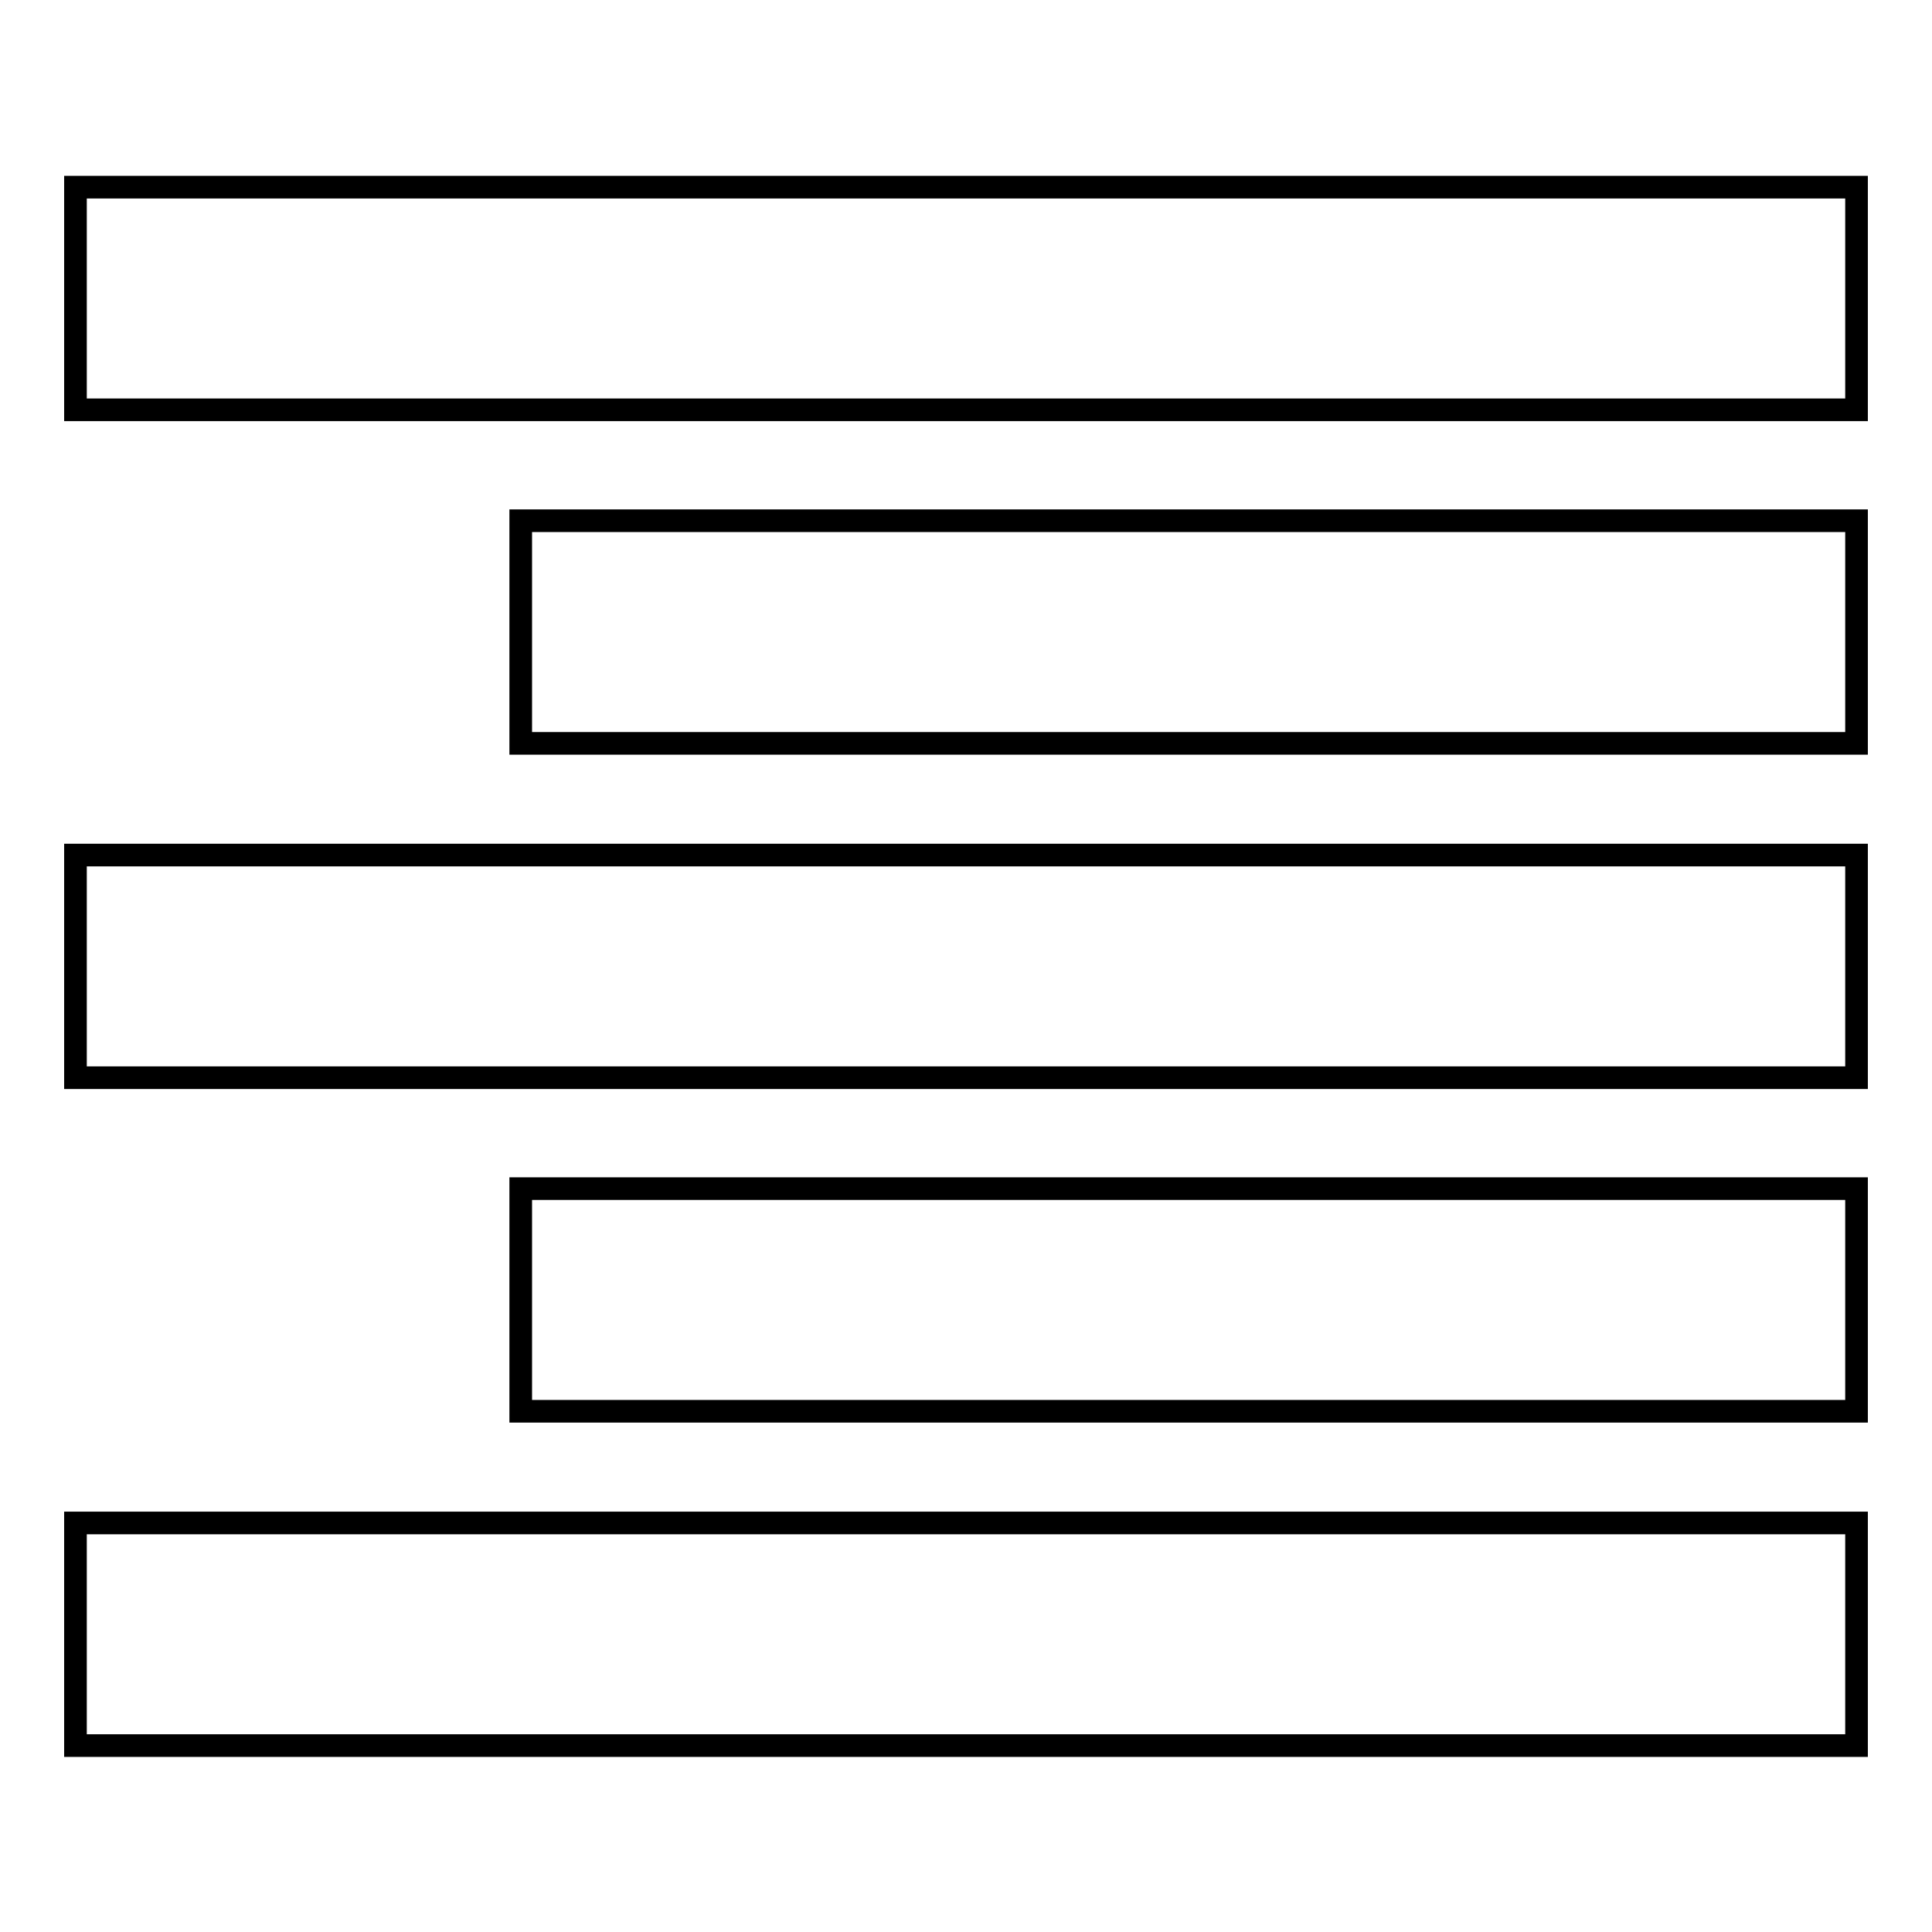
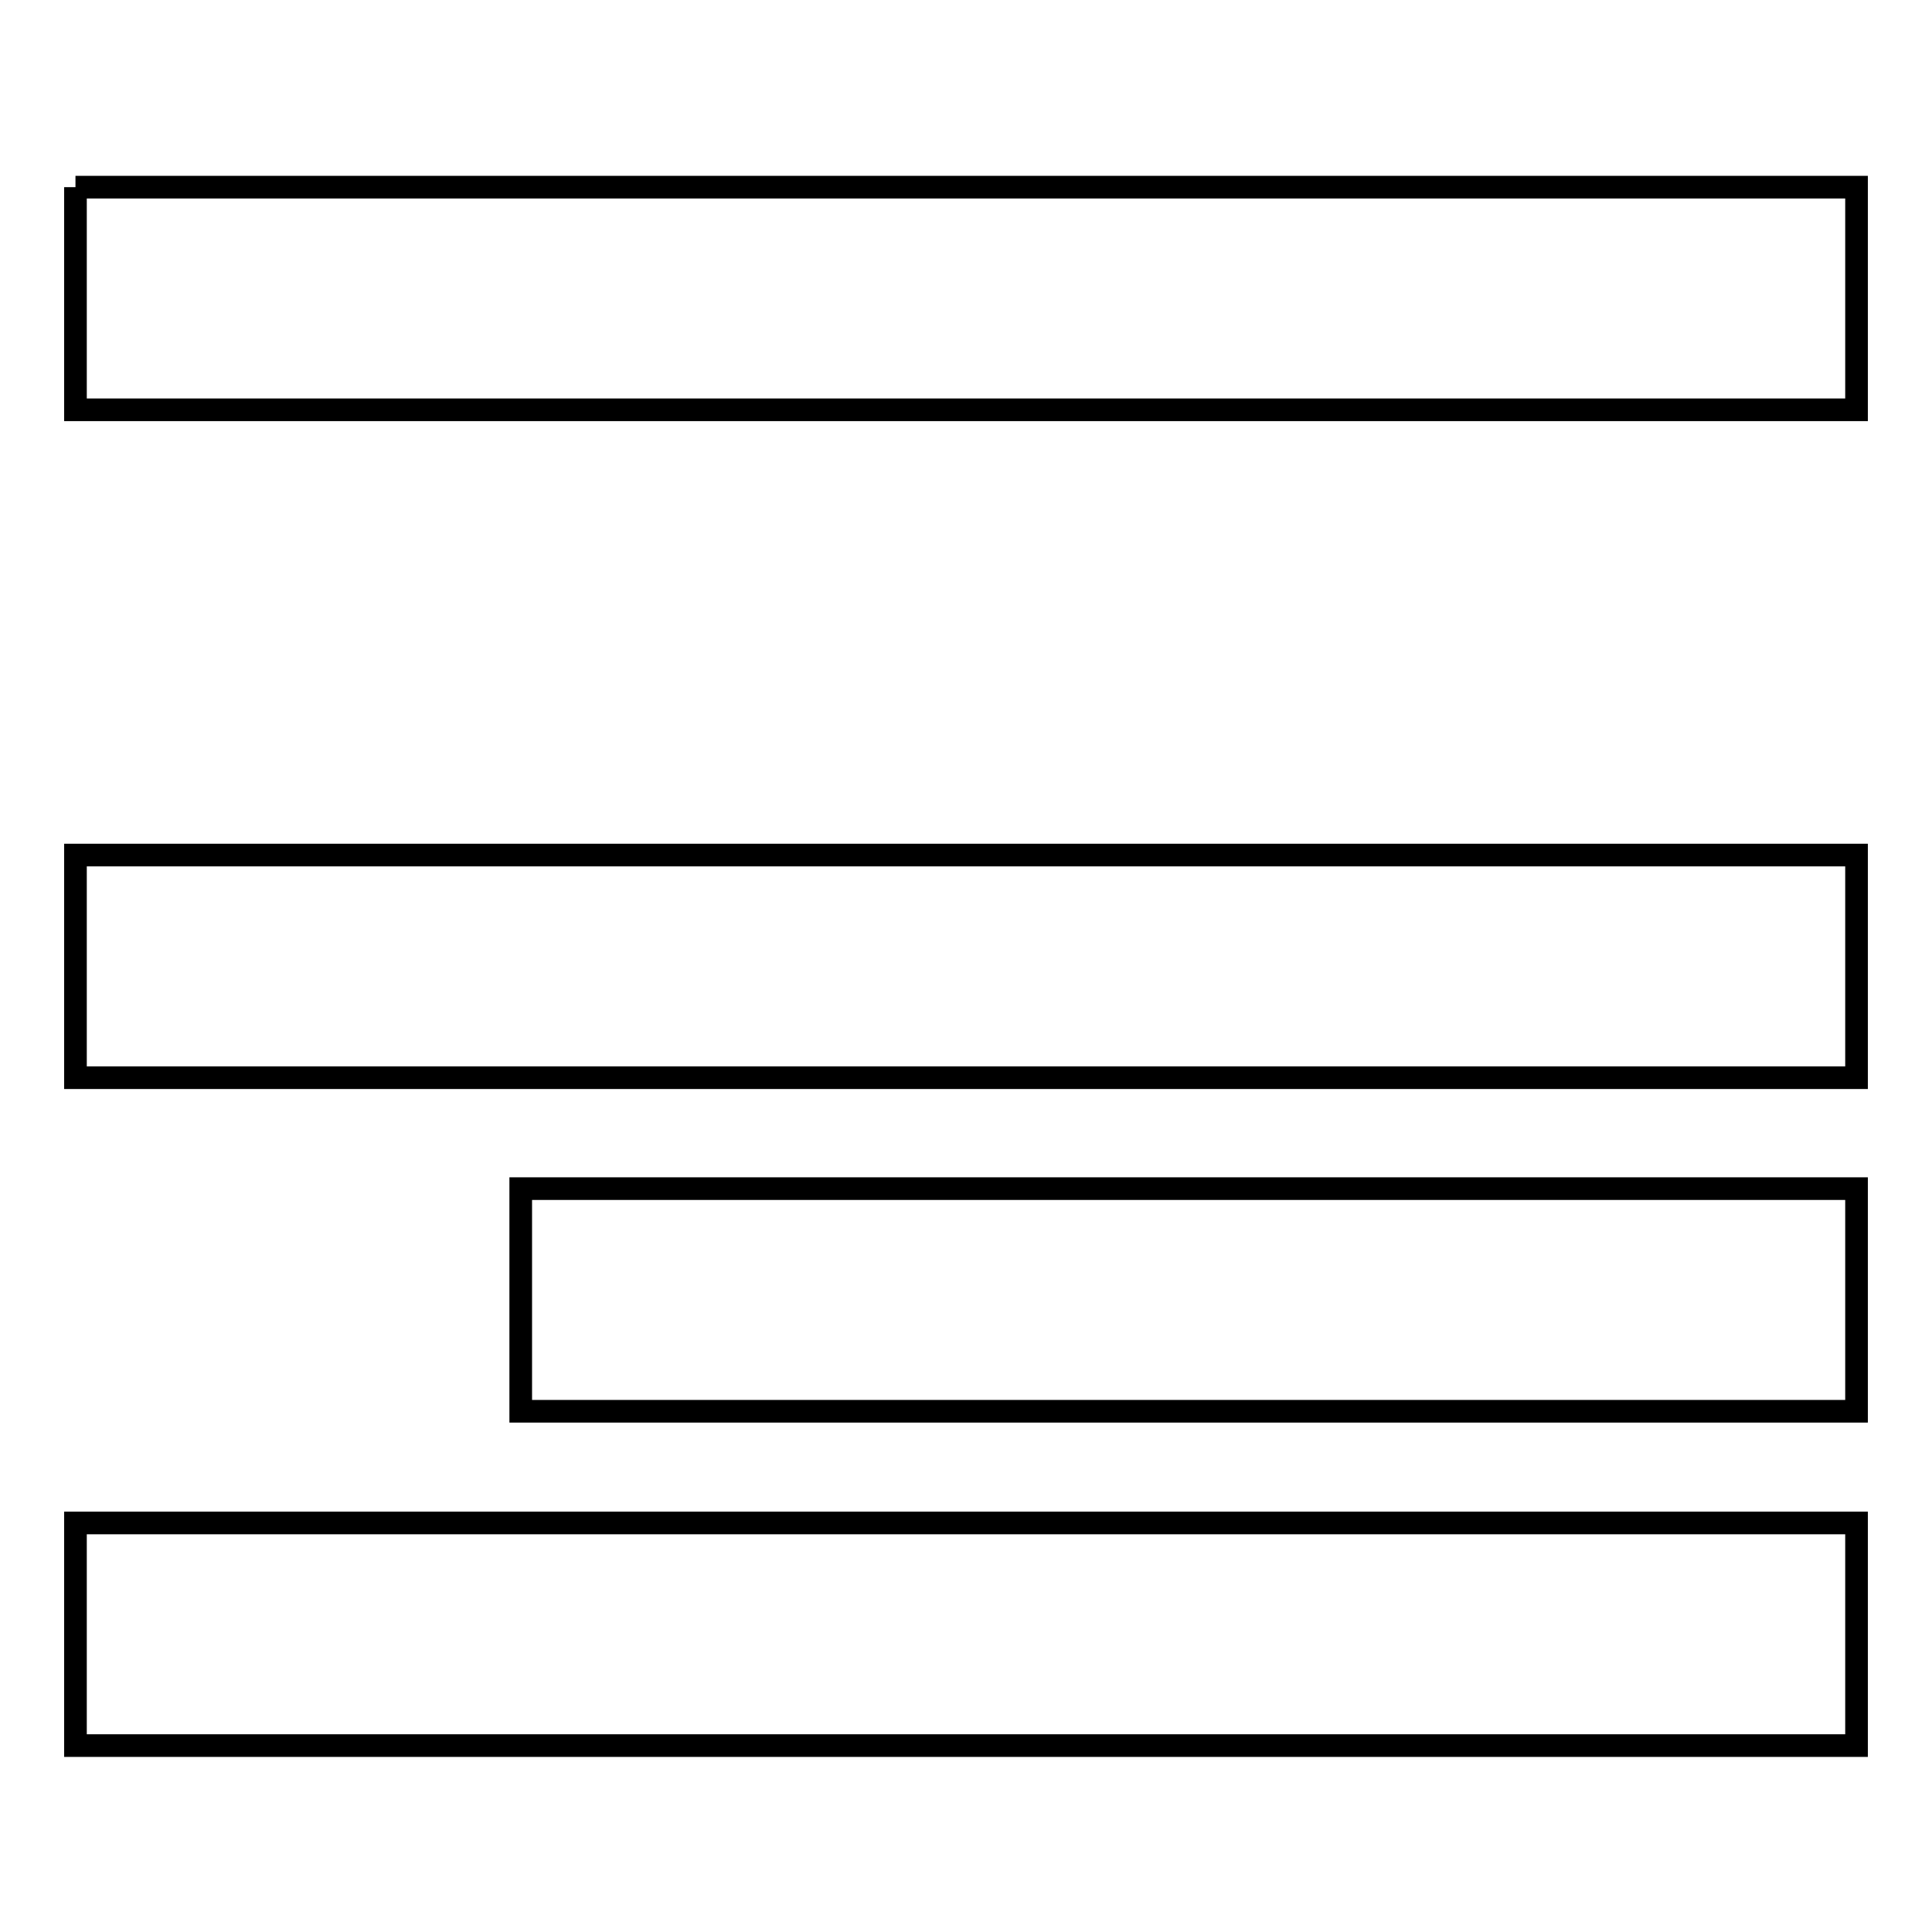
<svg xmlns="http://www.w3.org/2000/svg" version="1.1" x="0px" y="0px" viewBox="0 0 256 256" enable-background="new 0 0 256 256" xml:space="preserve">
  <g>
    <g>
      <g>
        <path stroke-width="3" fill-opacity="0" stroke="#000000" d="M10,113.3h236v29.5H10V113.3z" />
-         <path stroke-width="3" fill-opacity="0" stroke="#000000" d="M69,69h177v29.5H69V69z" />
        <path stroke-width="3" fill-opacity="0" stroke="#000000" d="M10,201.8h236v29.5H10V201.8z" />
-         <path stroke-width="3" fill-opacity="0" stroke="#000000" d="M10,24.8h236v29.5H10V24.8z" />
+         <path stroke-width="3" fill-opacity="0" stroke="#000000" d="M10,24.8h236v29.5H10V24.8" />
        <path stroke-width="3" fill-opacity="0" stroke="#000000" d="M69,157.5h177V187H69V157.5z" />
      </g>
      <g />
      <g />
      <g />
      <g />
      <g />
      <g />
      <g />
      <g />
      <g />
      <g />
      <g />
      <g />
      <g />
      <g />
      <g />
    </g>
  </g>
</svg>